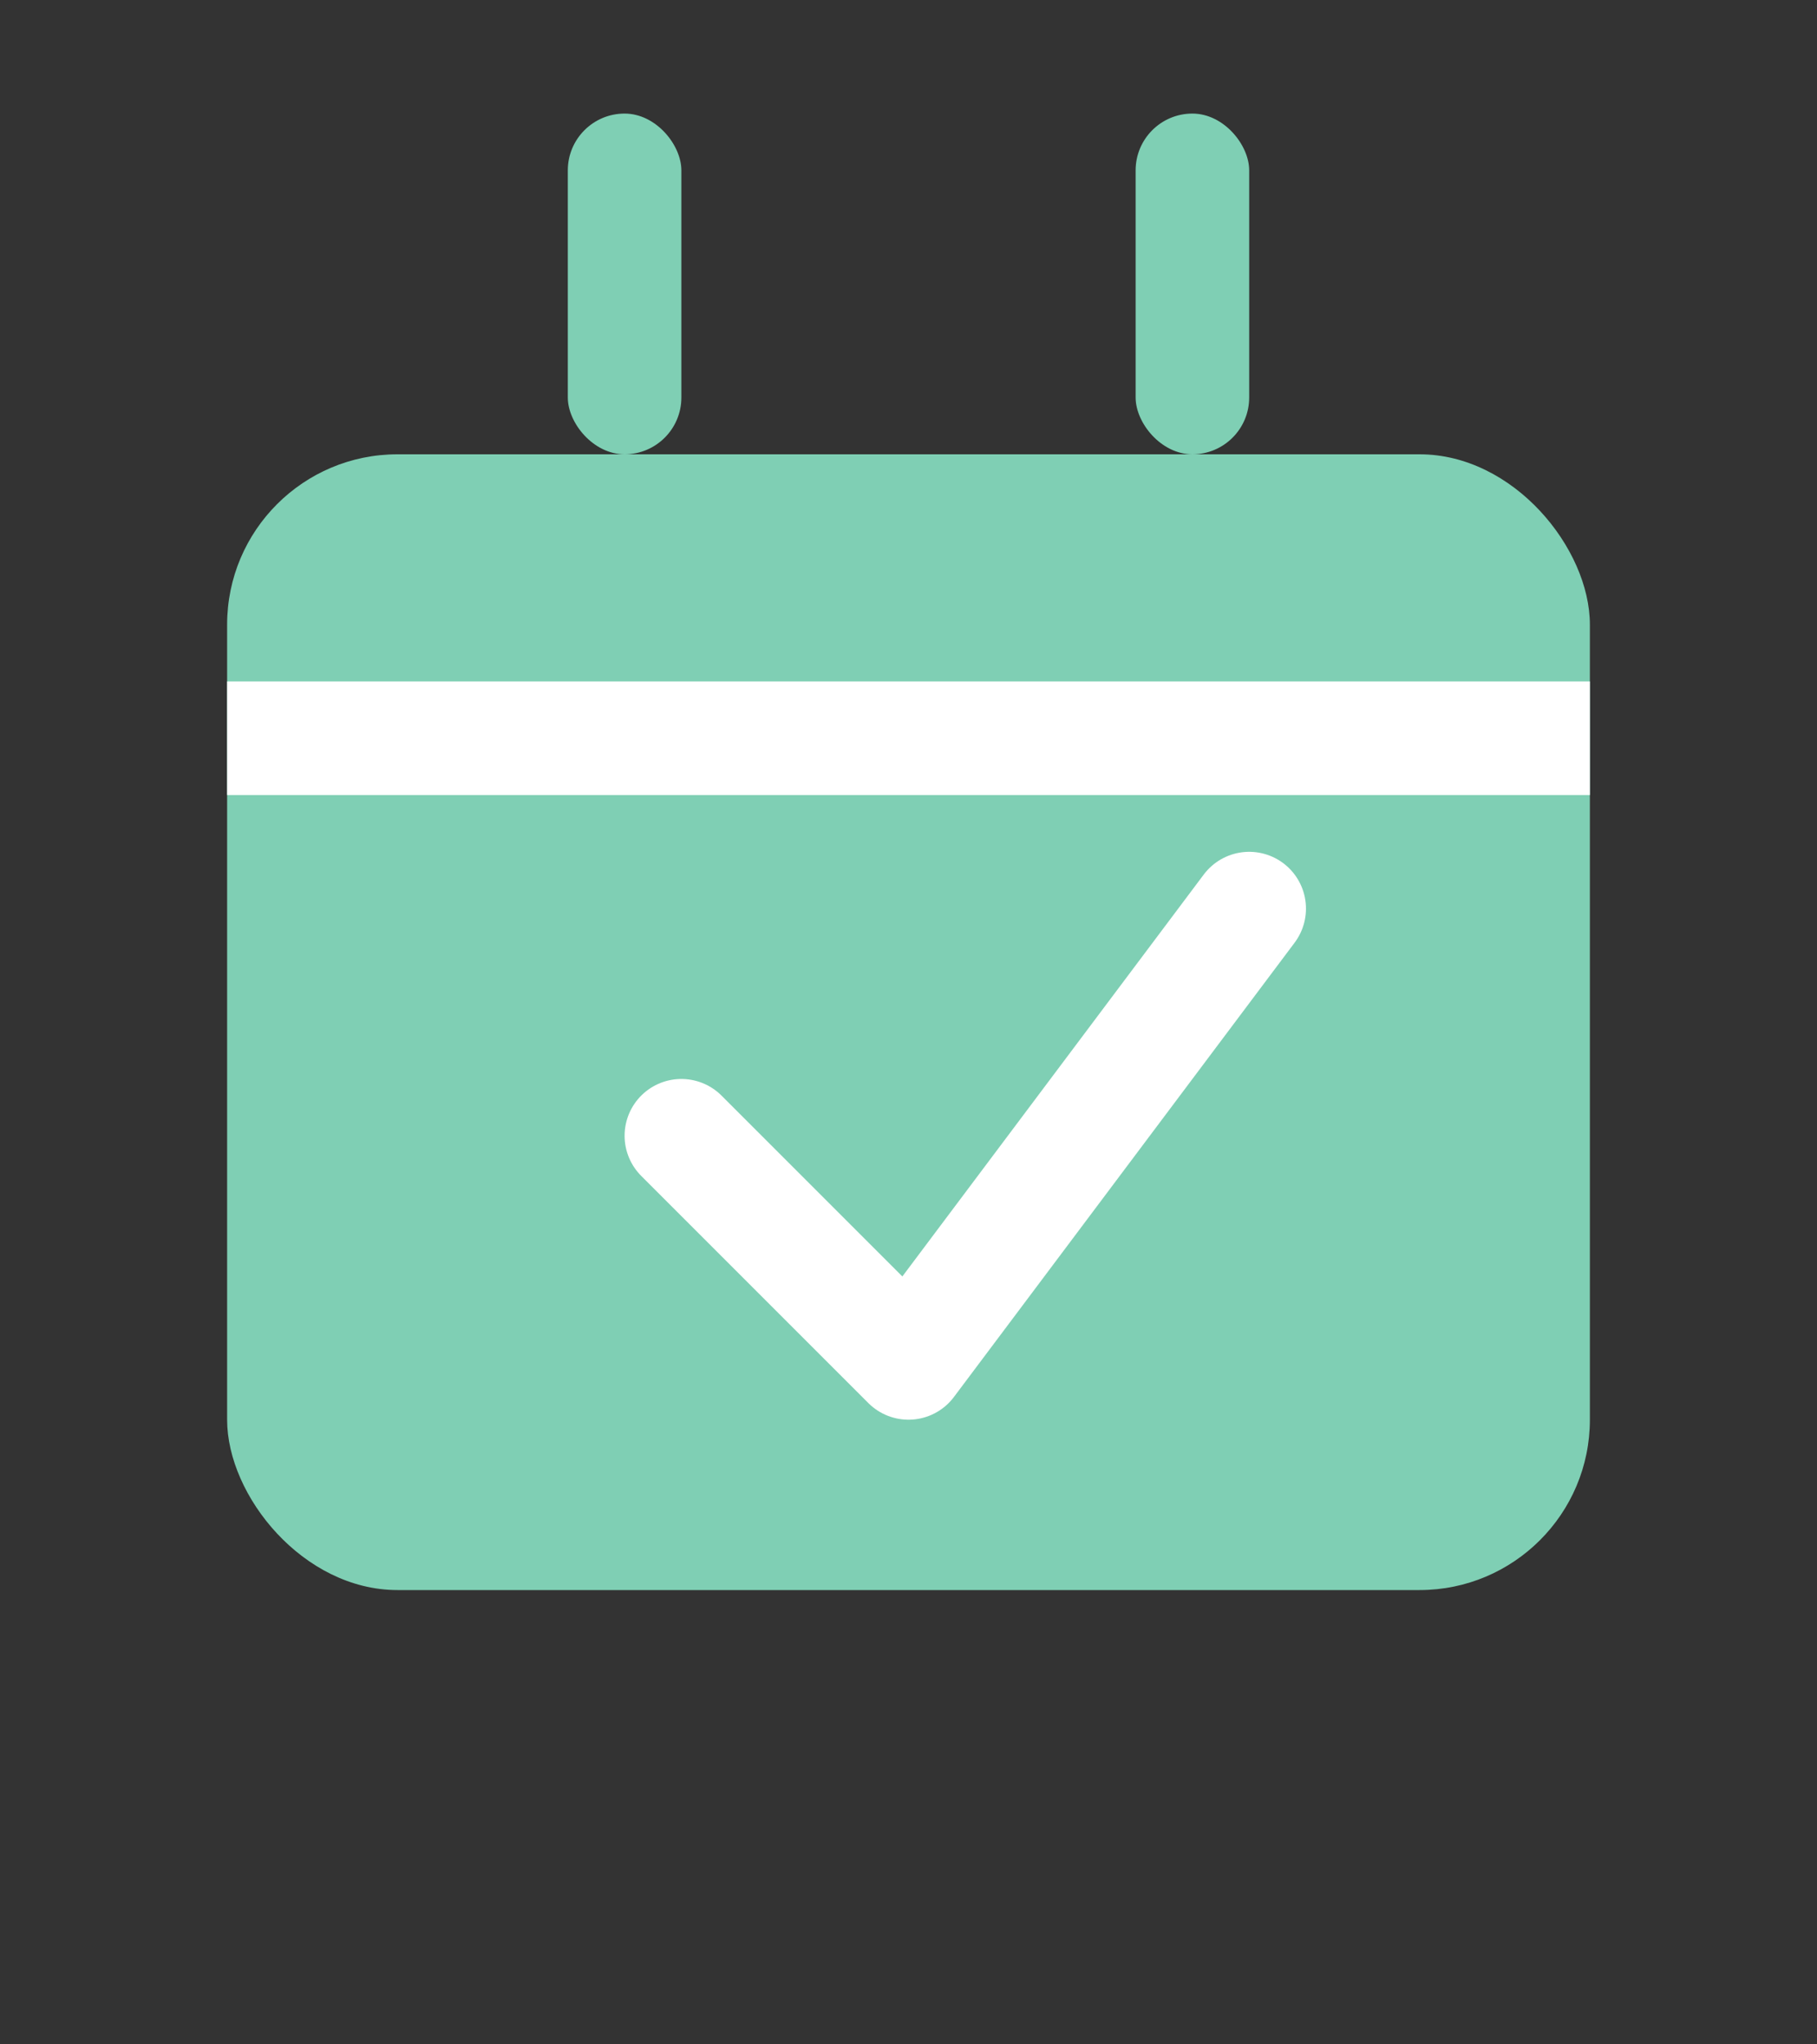
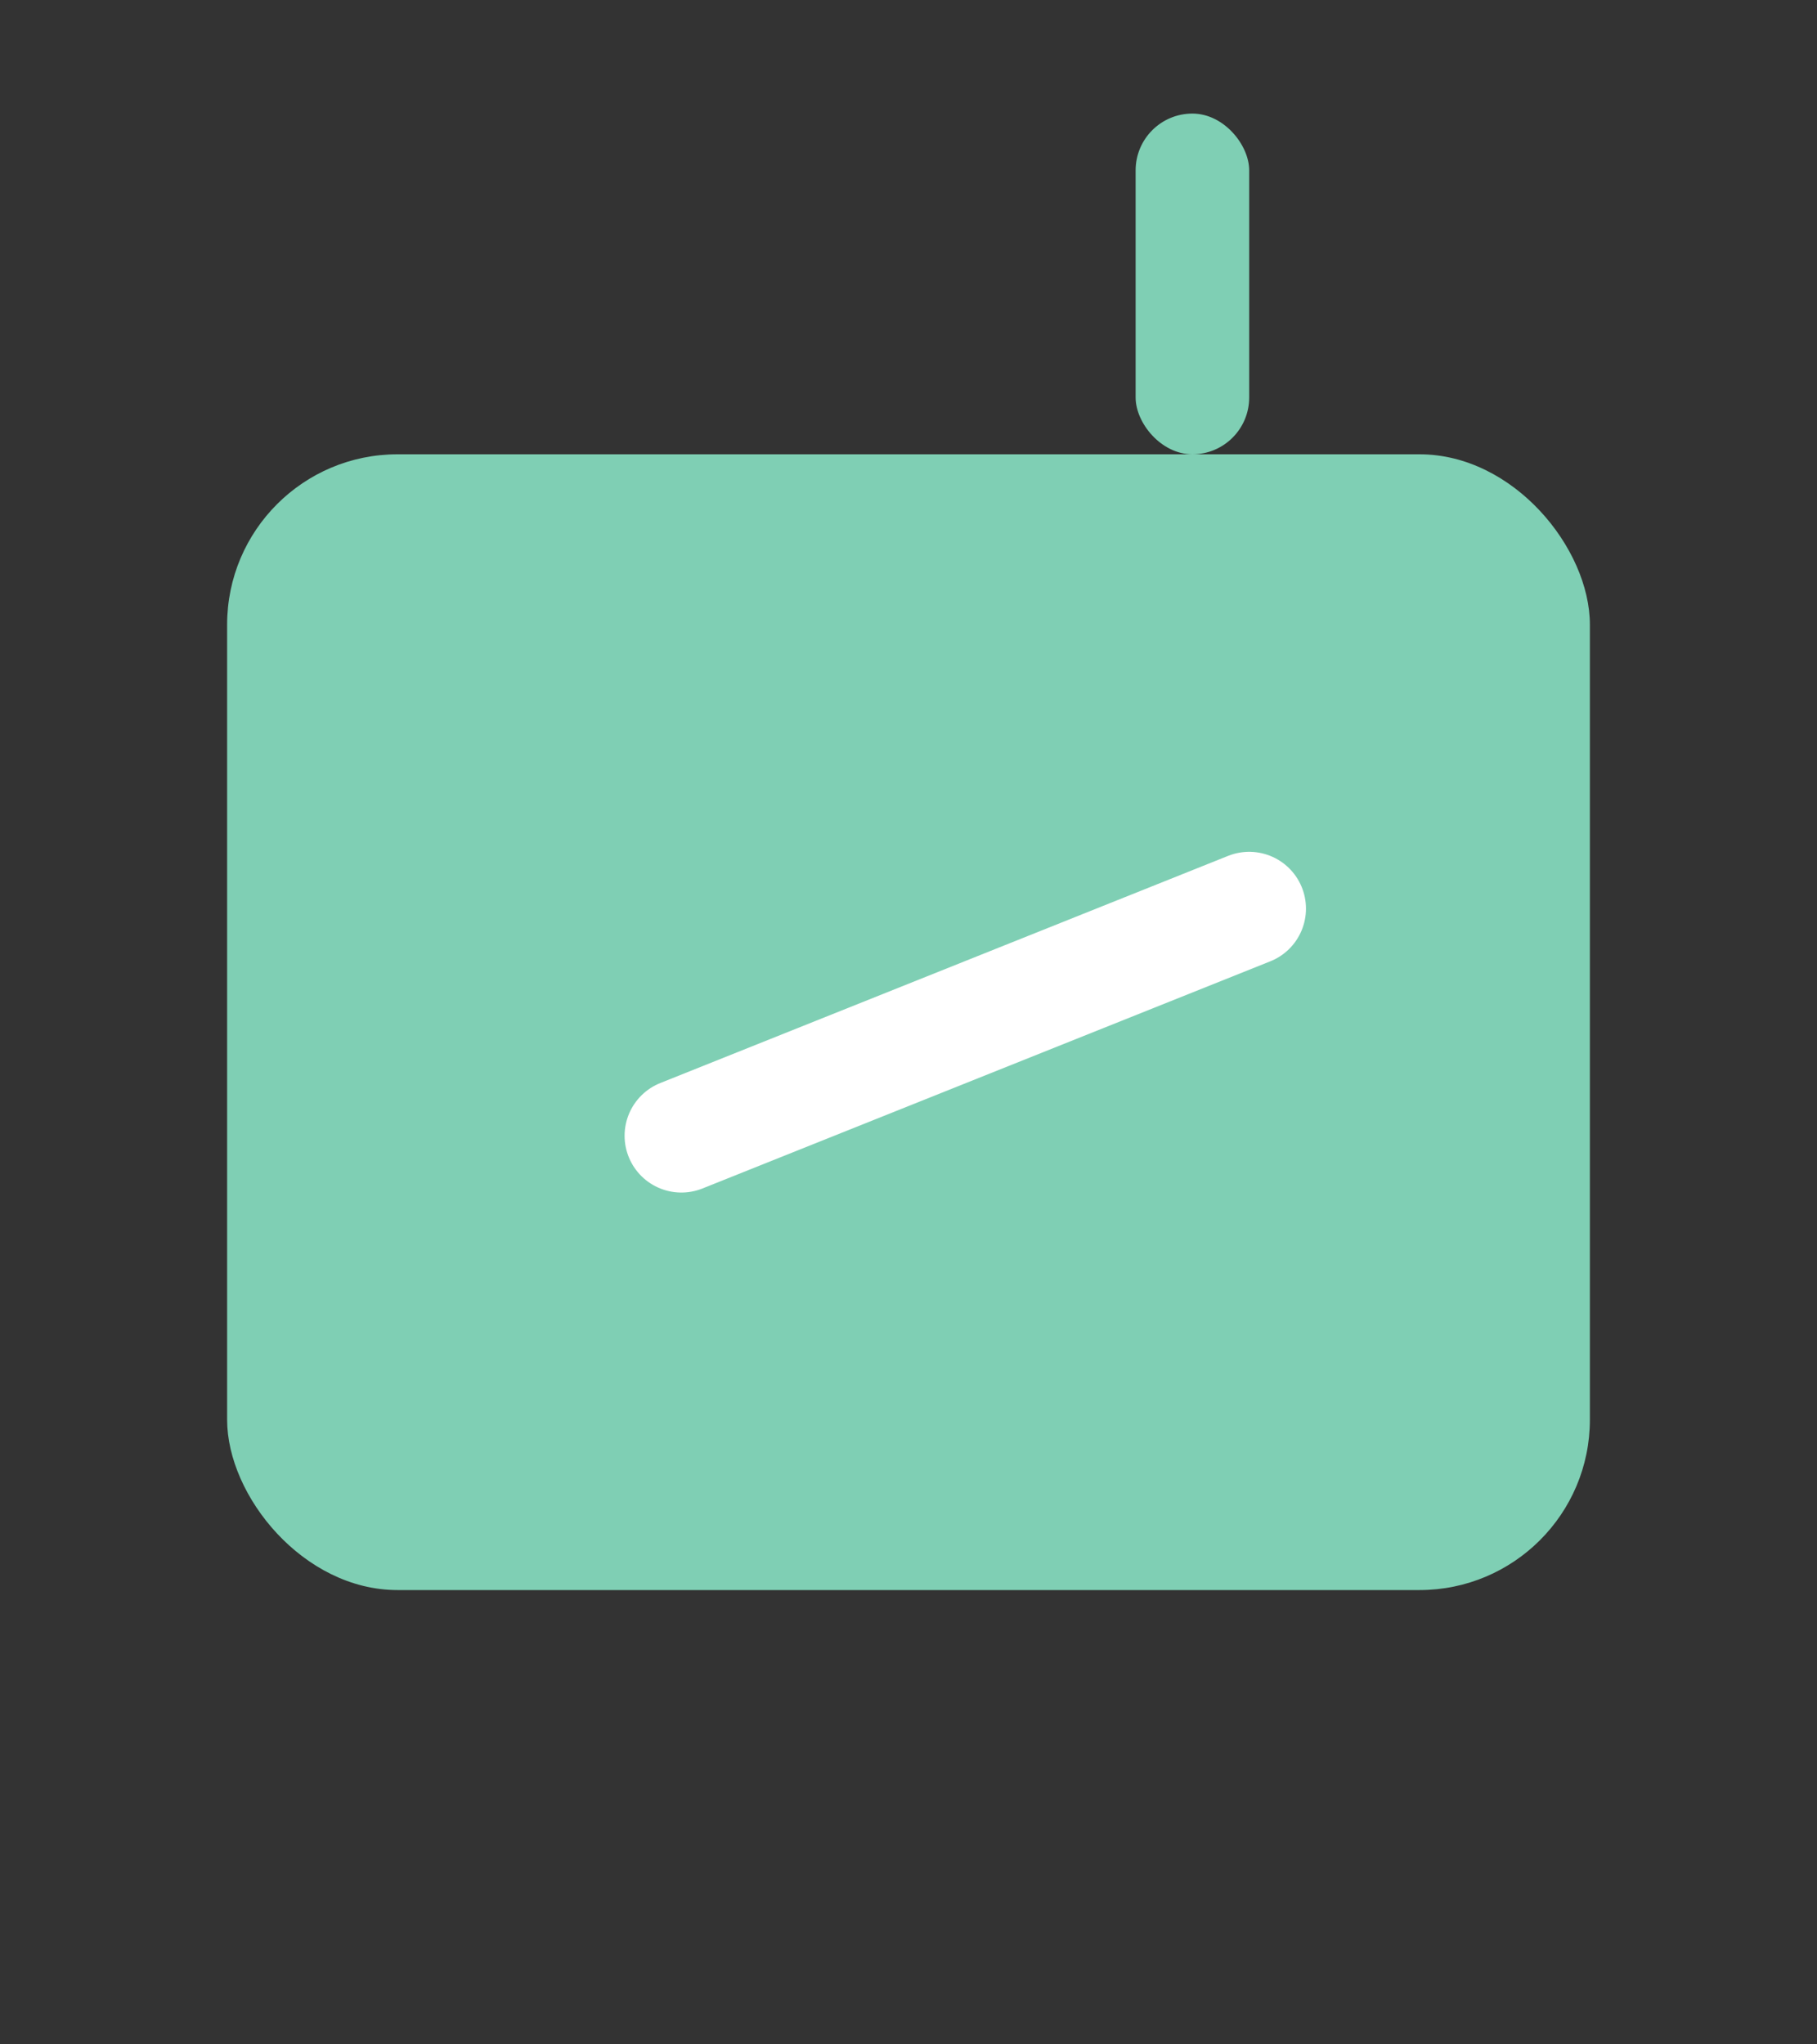
<svg xmlns="http://www.w3.org/2000/svg" width="32" height="36" viewBox="0 0 32 36" fill="none">
  <rect x="0" y="0" width="32" height="36" fill="#333333" stroke="none" />
  <rect x="4" y="8" width="24" height="20" rx="3" fill="#7FCFB4" />
-   <rect x="10" y="2" width="2" height="6" rx="1" fill="#7FCFB4" />
  <rect x="20" y="2" width="2" height="6" rx="1" fill="#7FCFB4" />
-   <rect x="4" y="12" width="24" height="2" fill="#fff" />
-   <path d="M12 20L16 24L22 16" stroke="#fff" stroke-width="2" stroke-linecap="round" stroke-linejoin="round" />
+   <path d="M12 20L22 16" stroke="#fff" stroke-width="2" stroke-linecap="round" stroke-linejoin="round" />
</svg>